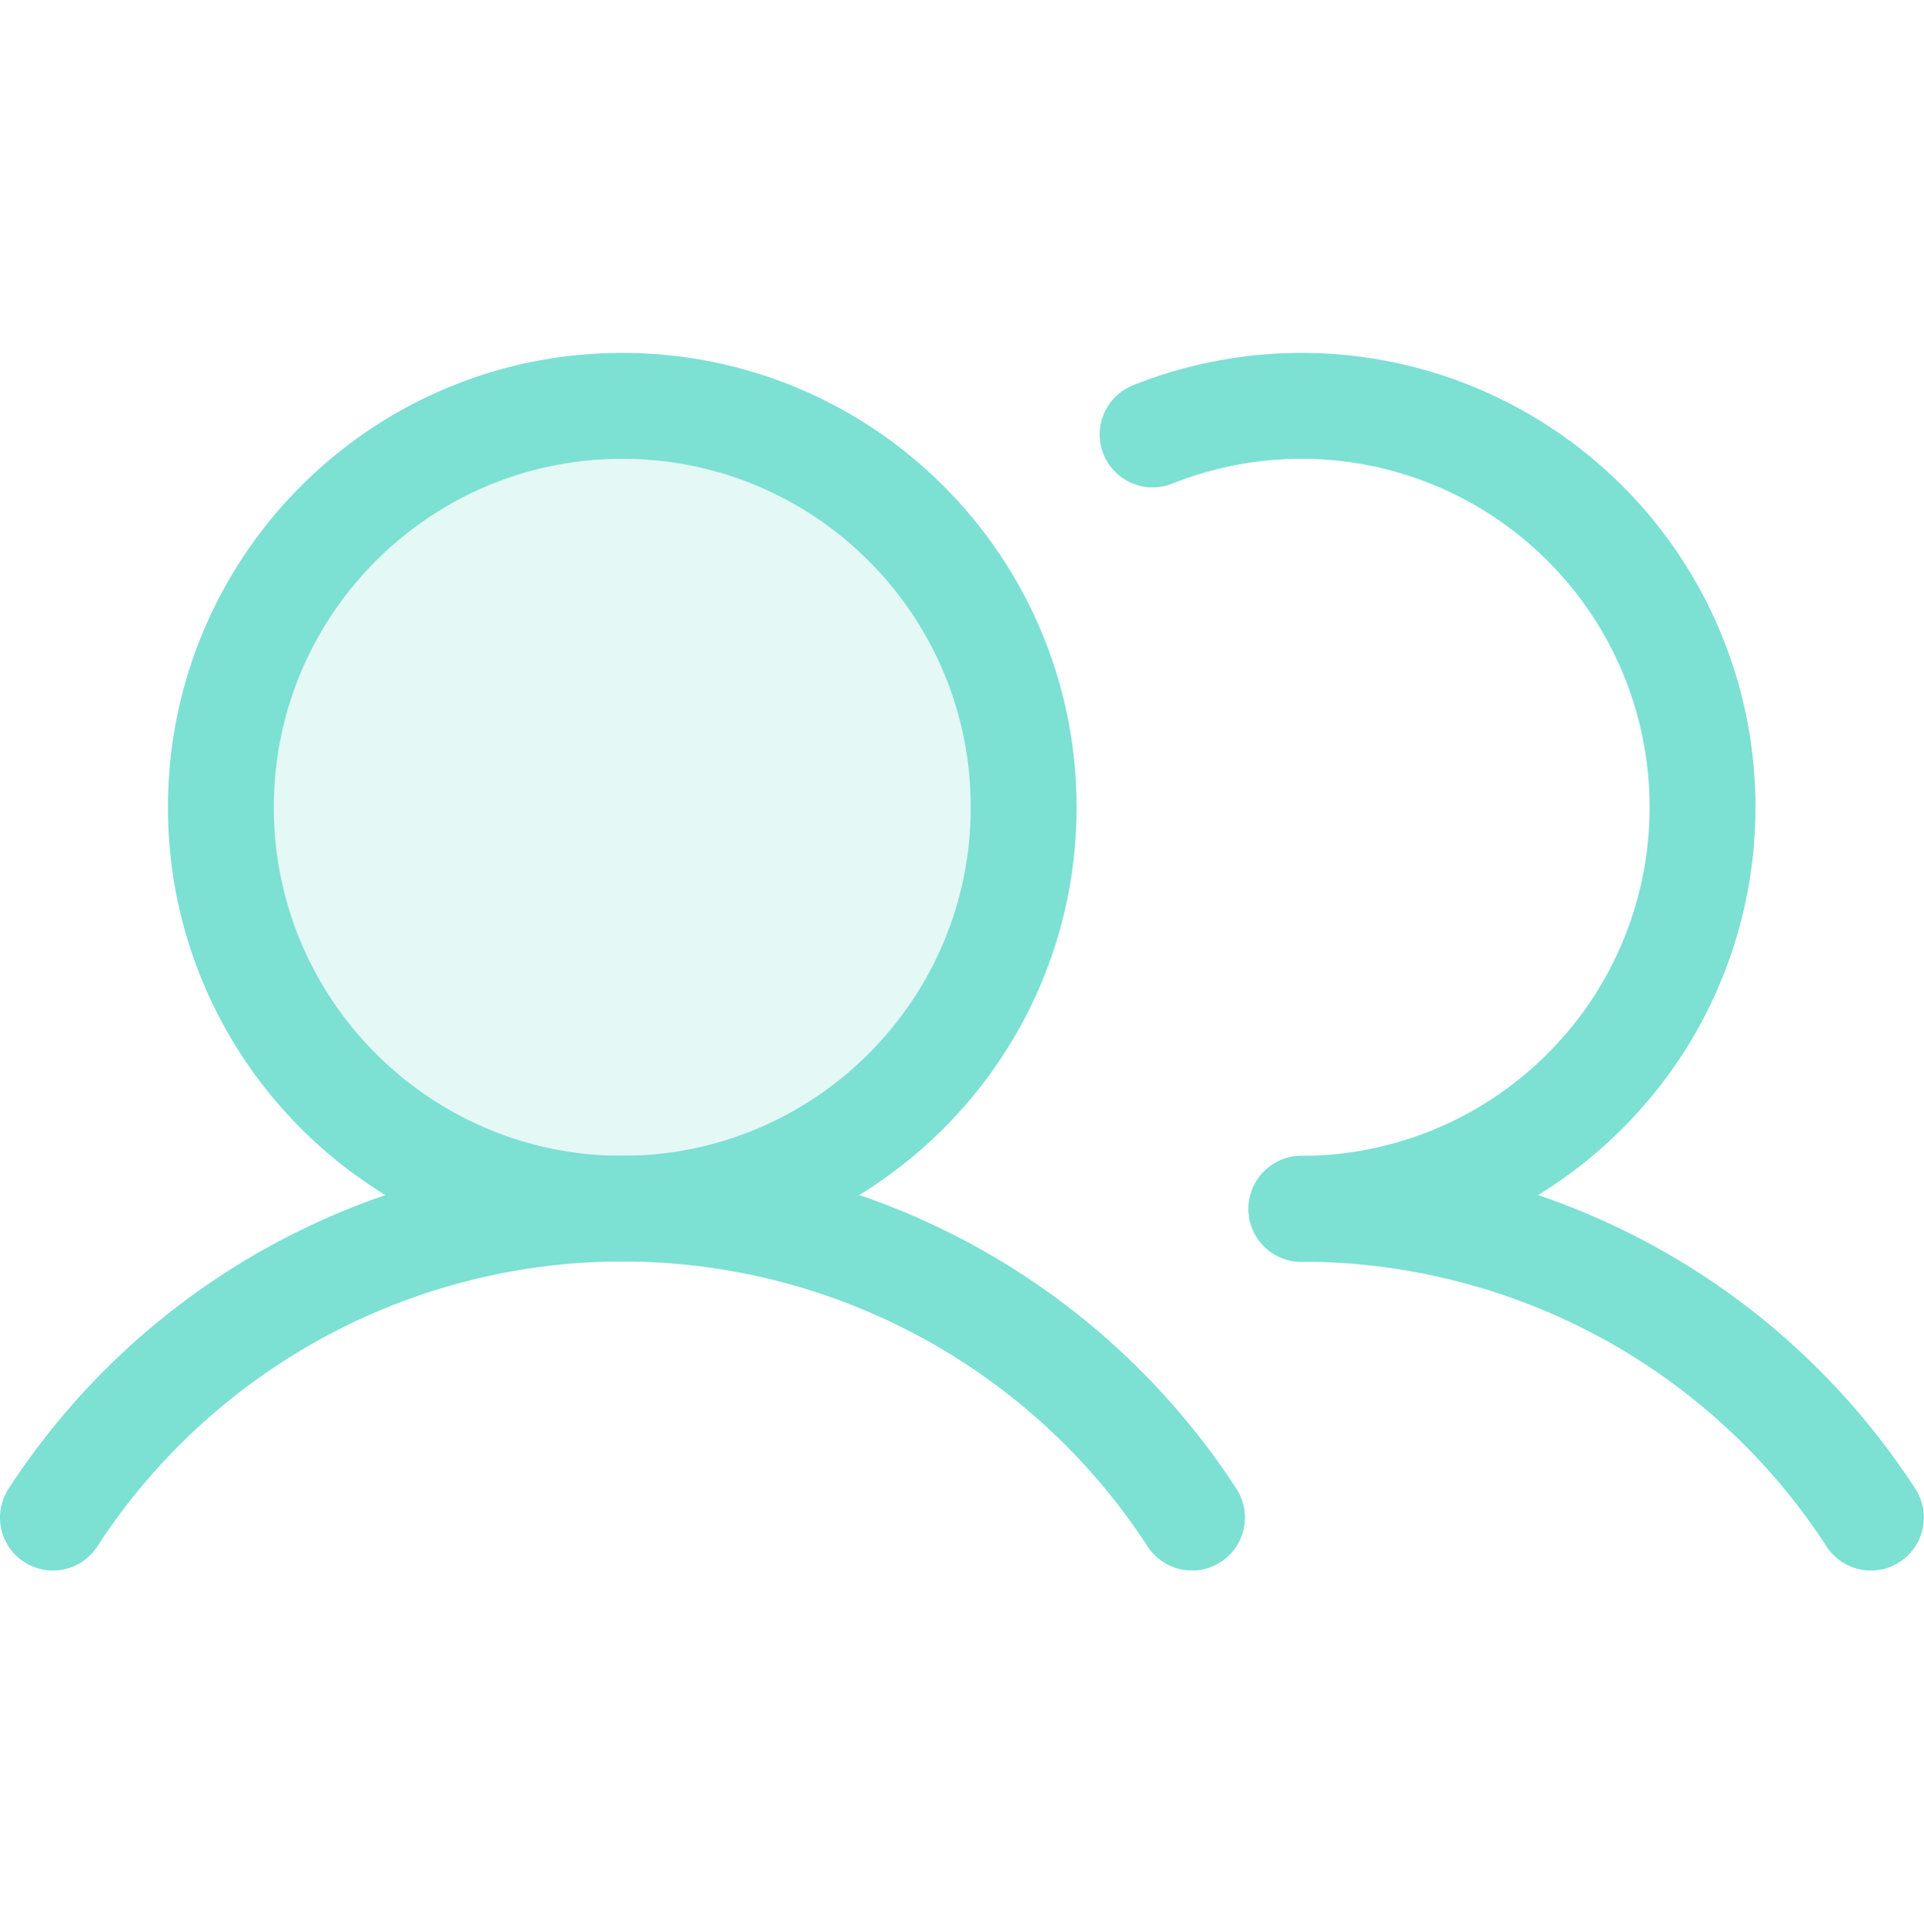
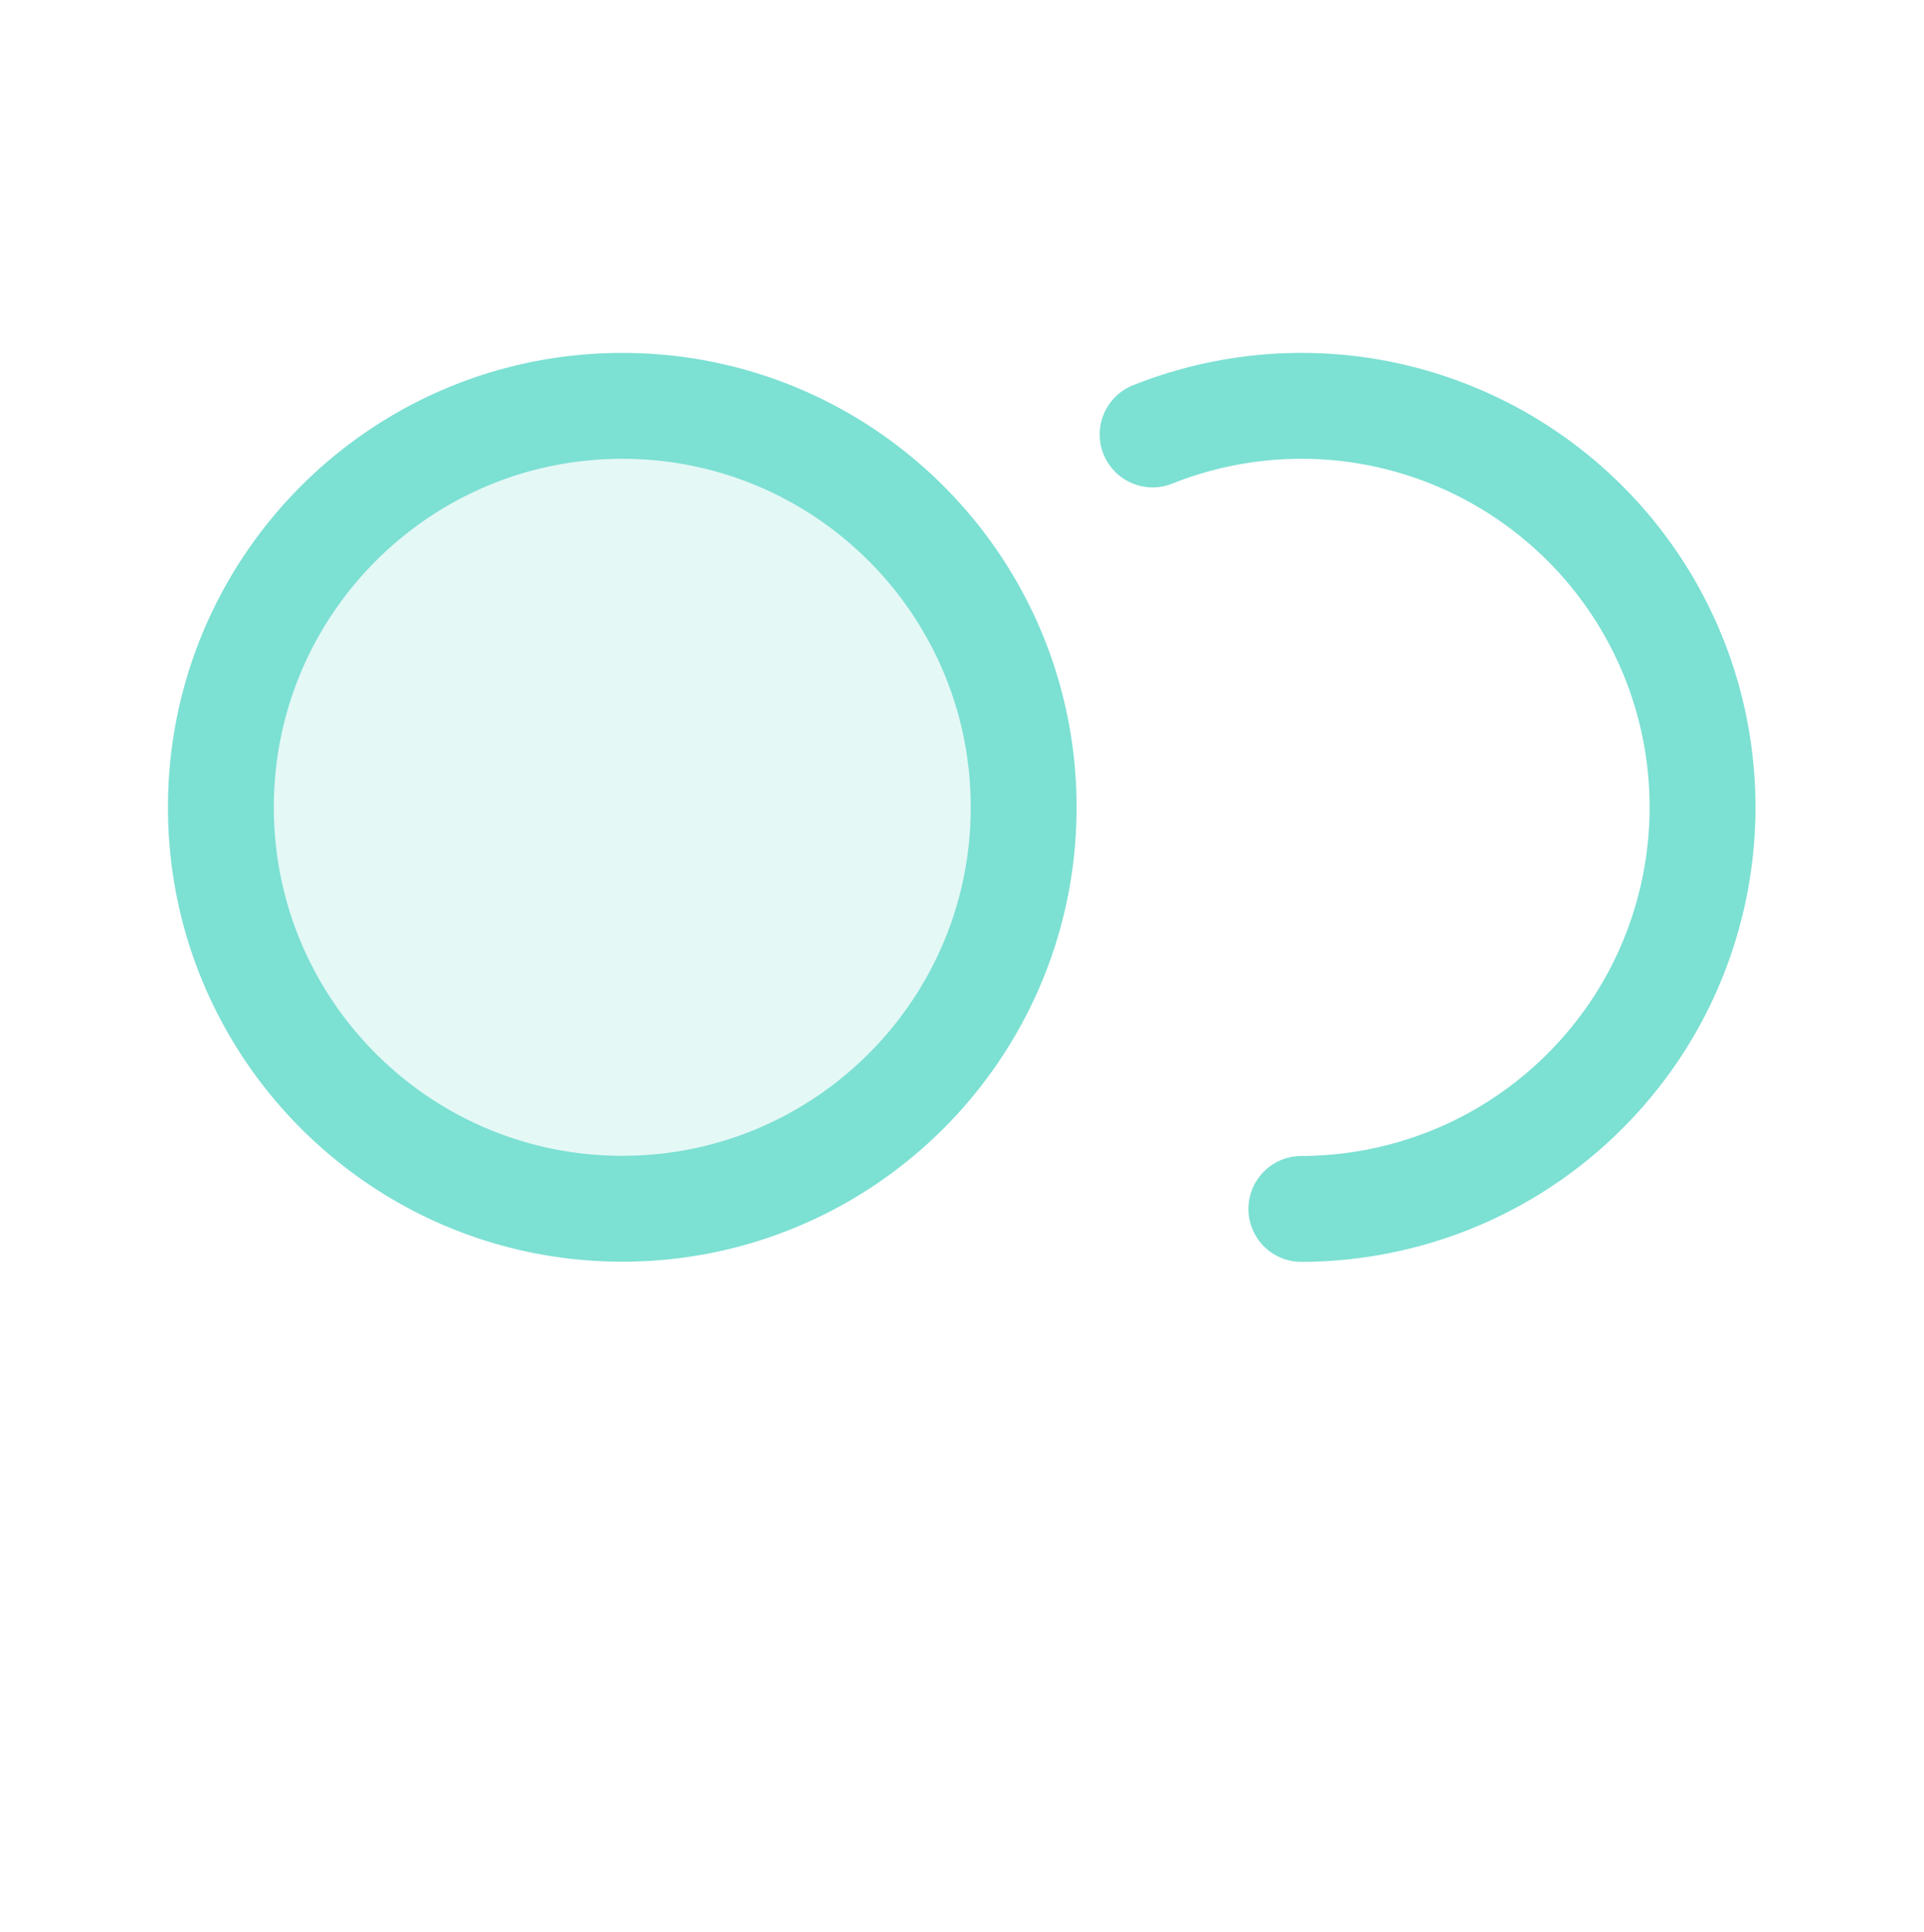
<svg xmlns="http://www.w3.org/2000/svg" data-name="Calque 2" viewBox="0 -20 109.05 109.5">
  <g data-name="Calque 1">
    <path d="M35.27 48.5c12.56 0 22.75-10.19 22.75-22.75S47.84 3 35.27 3 12.52 13.19 12.52 25.75 22.71 48.5 35.27 48.5z" style="isolation:isolate" opacity=".2" stroke-width="0" fill="#7ce0d3" />
-     <path d="M3 66c3.5-5.38 8.28-9.79 13.92-12.85a38.496 38.496 0 0 1 36.72 0A38.494 38.494 0 0 1 67.56 66m6.21-17.5a38.6 38.6 0 0 1 18.36 4.65A38.385 38.385 0 0 1 106.04 66" fill="none" stroke="#7ce0d3" stroke-linecap="round" stroke-linejoin="round" stroke-width="6" />
    <path d="M35.27 48.5c12.56 0 22.75-10.19 22.75-22.75S47.84 3 35.27 3 12.52 13.19 12.52 25.75 22.71 48.5 35.27 48.5zM65.33 4.62c3.11-1.24 6.46-1.78 9.8-1.58 3.34.2 6.6 1.14 9.54 2.75 2.94 1.61 5.49 3.85 7.46 6.55 1.98 2.71 3.33 5.82 3.96 9.11.63 3.29.53 6.68-.3 9.93-.83 3.25-2.36 6.27-4.5 8.85a22.798 22.798 0 0 1-7.84 6.1 22.863 22.863 0 0 1-9.69 2.18" fill="none" stroke="#7ce0d3" stroke-linecap="round" stroke-linejoin="round" stroke-width="6" />
  </g>
</svg>